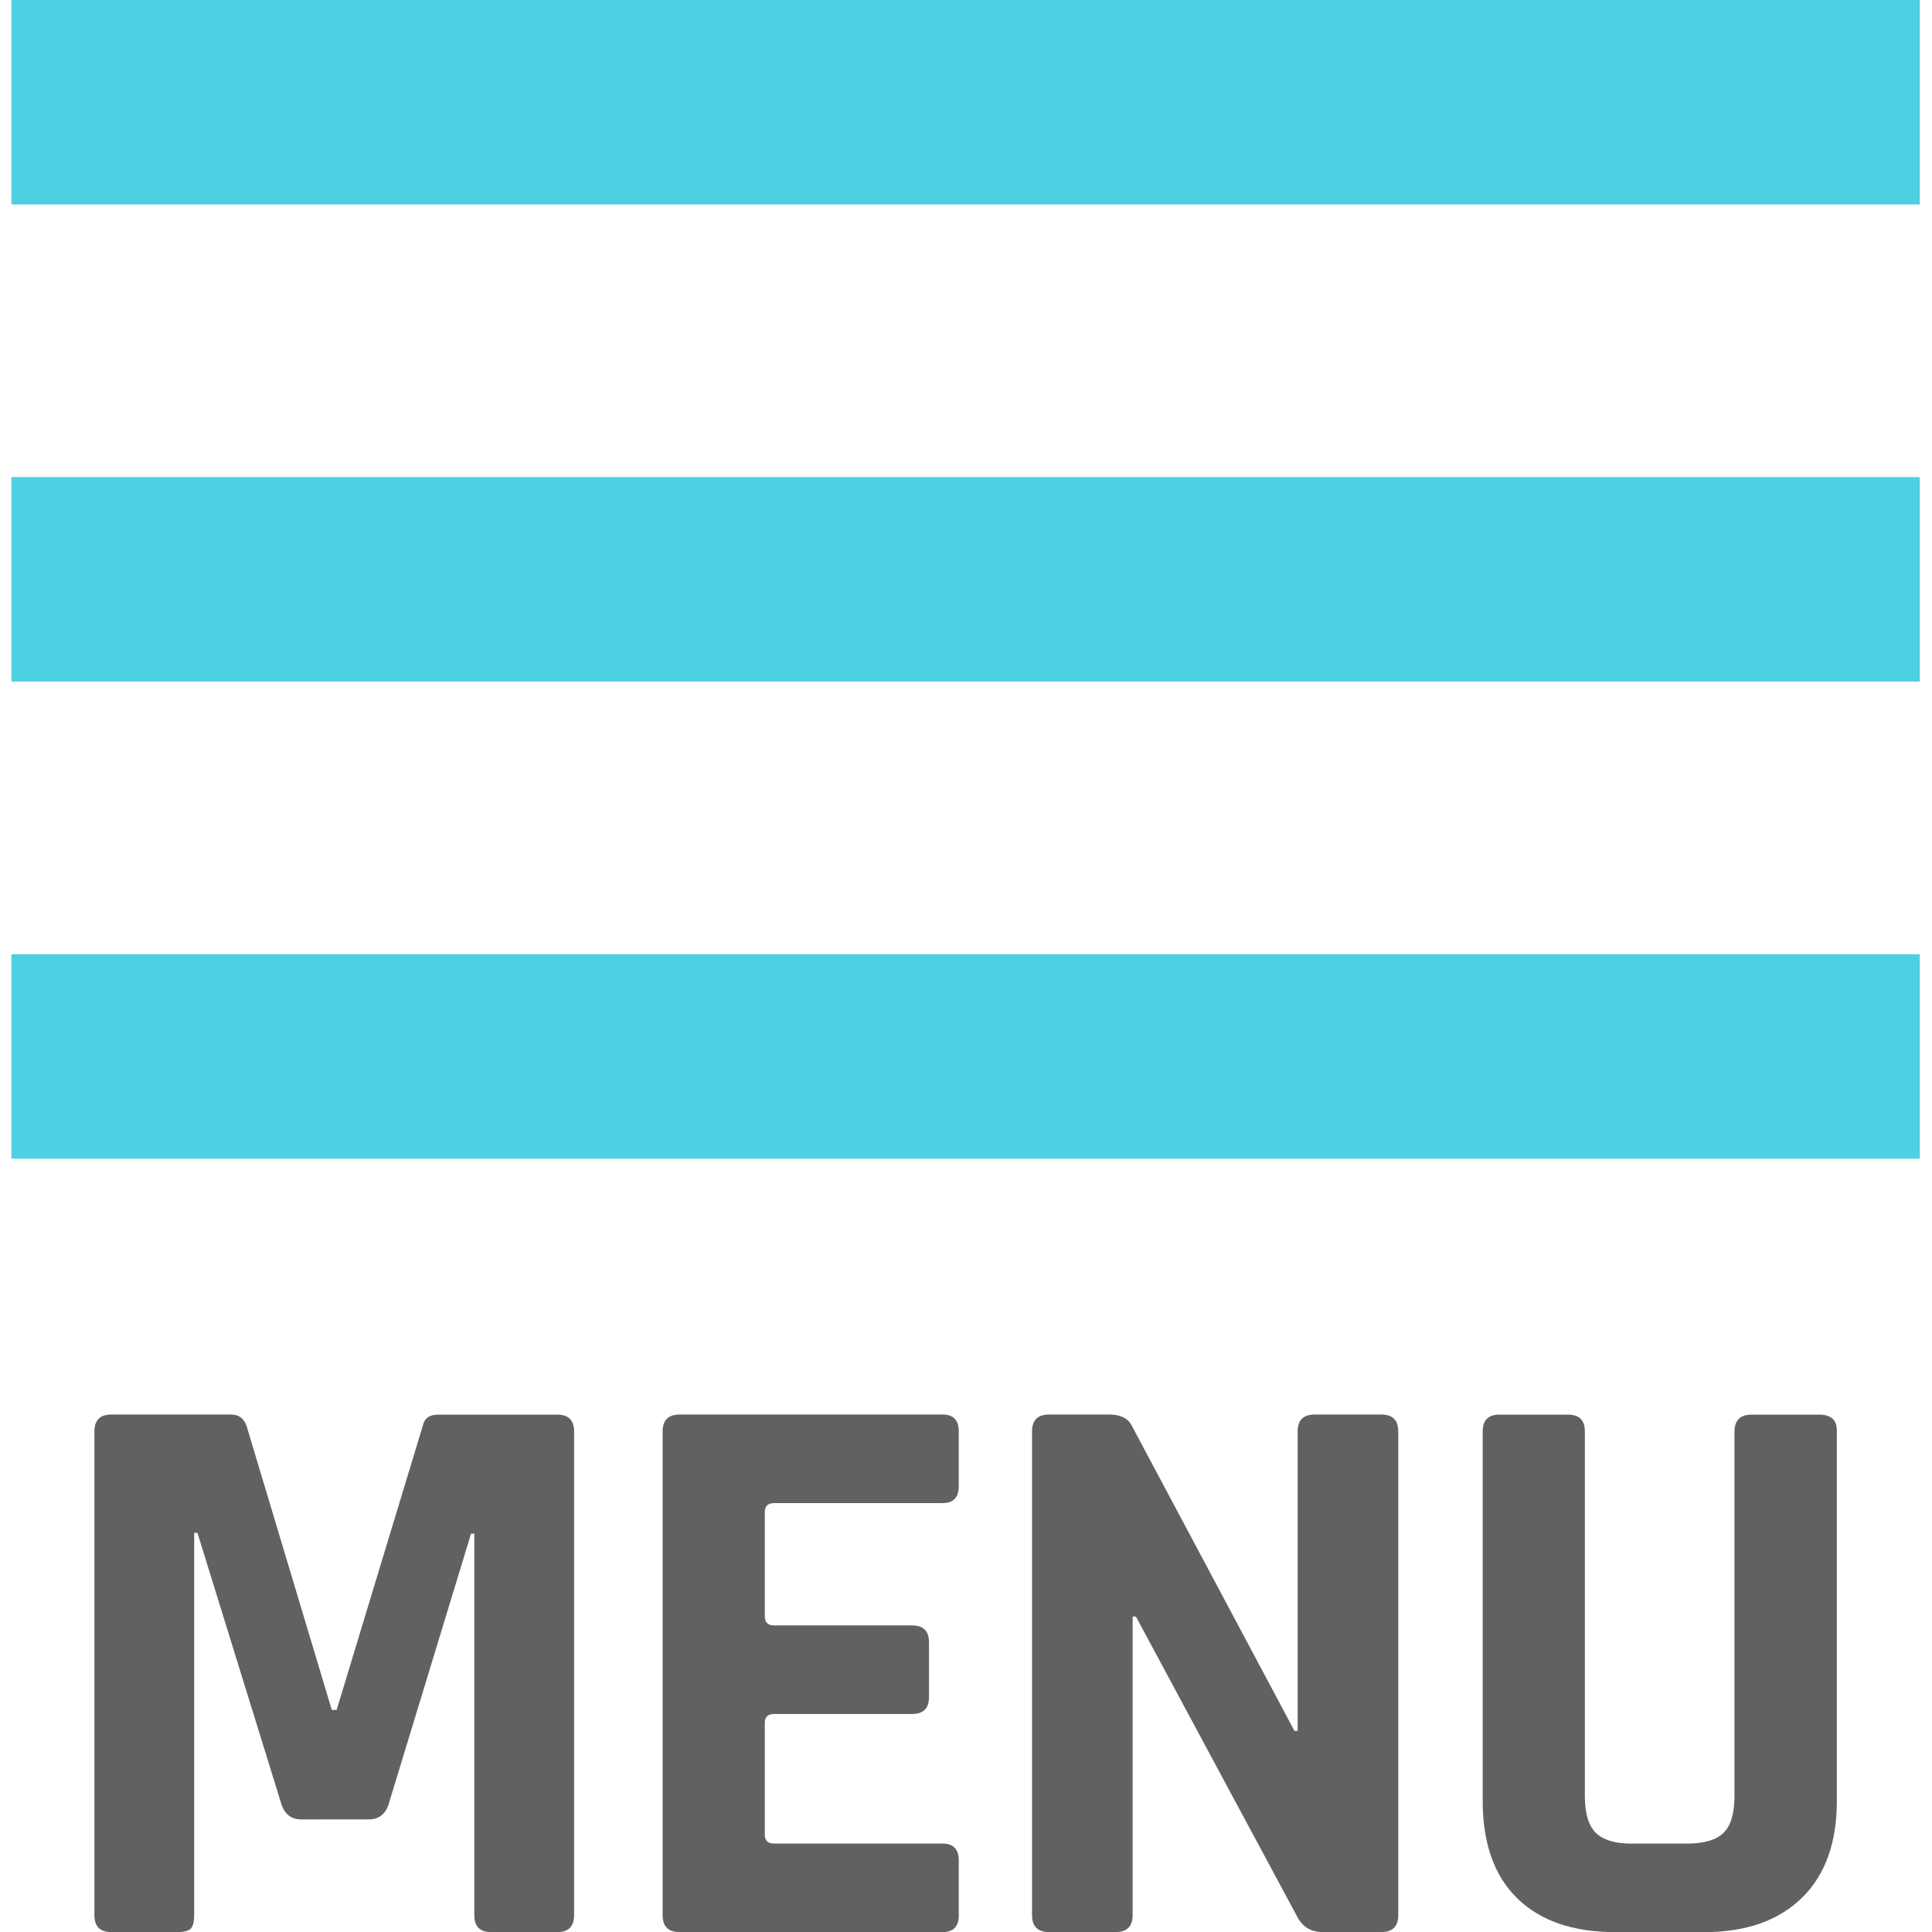
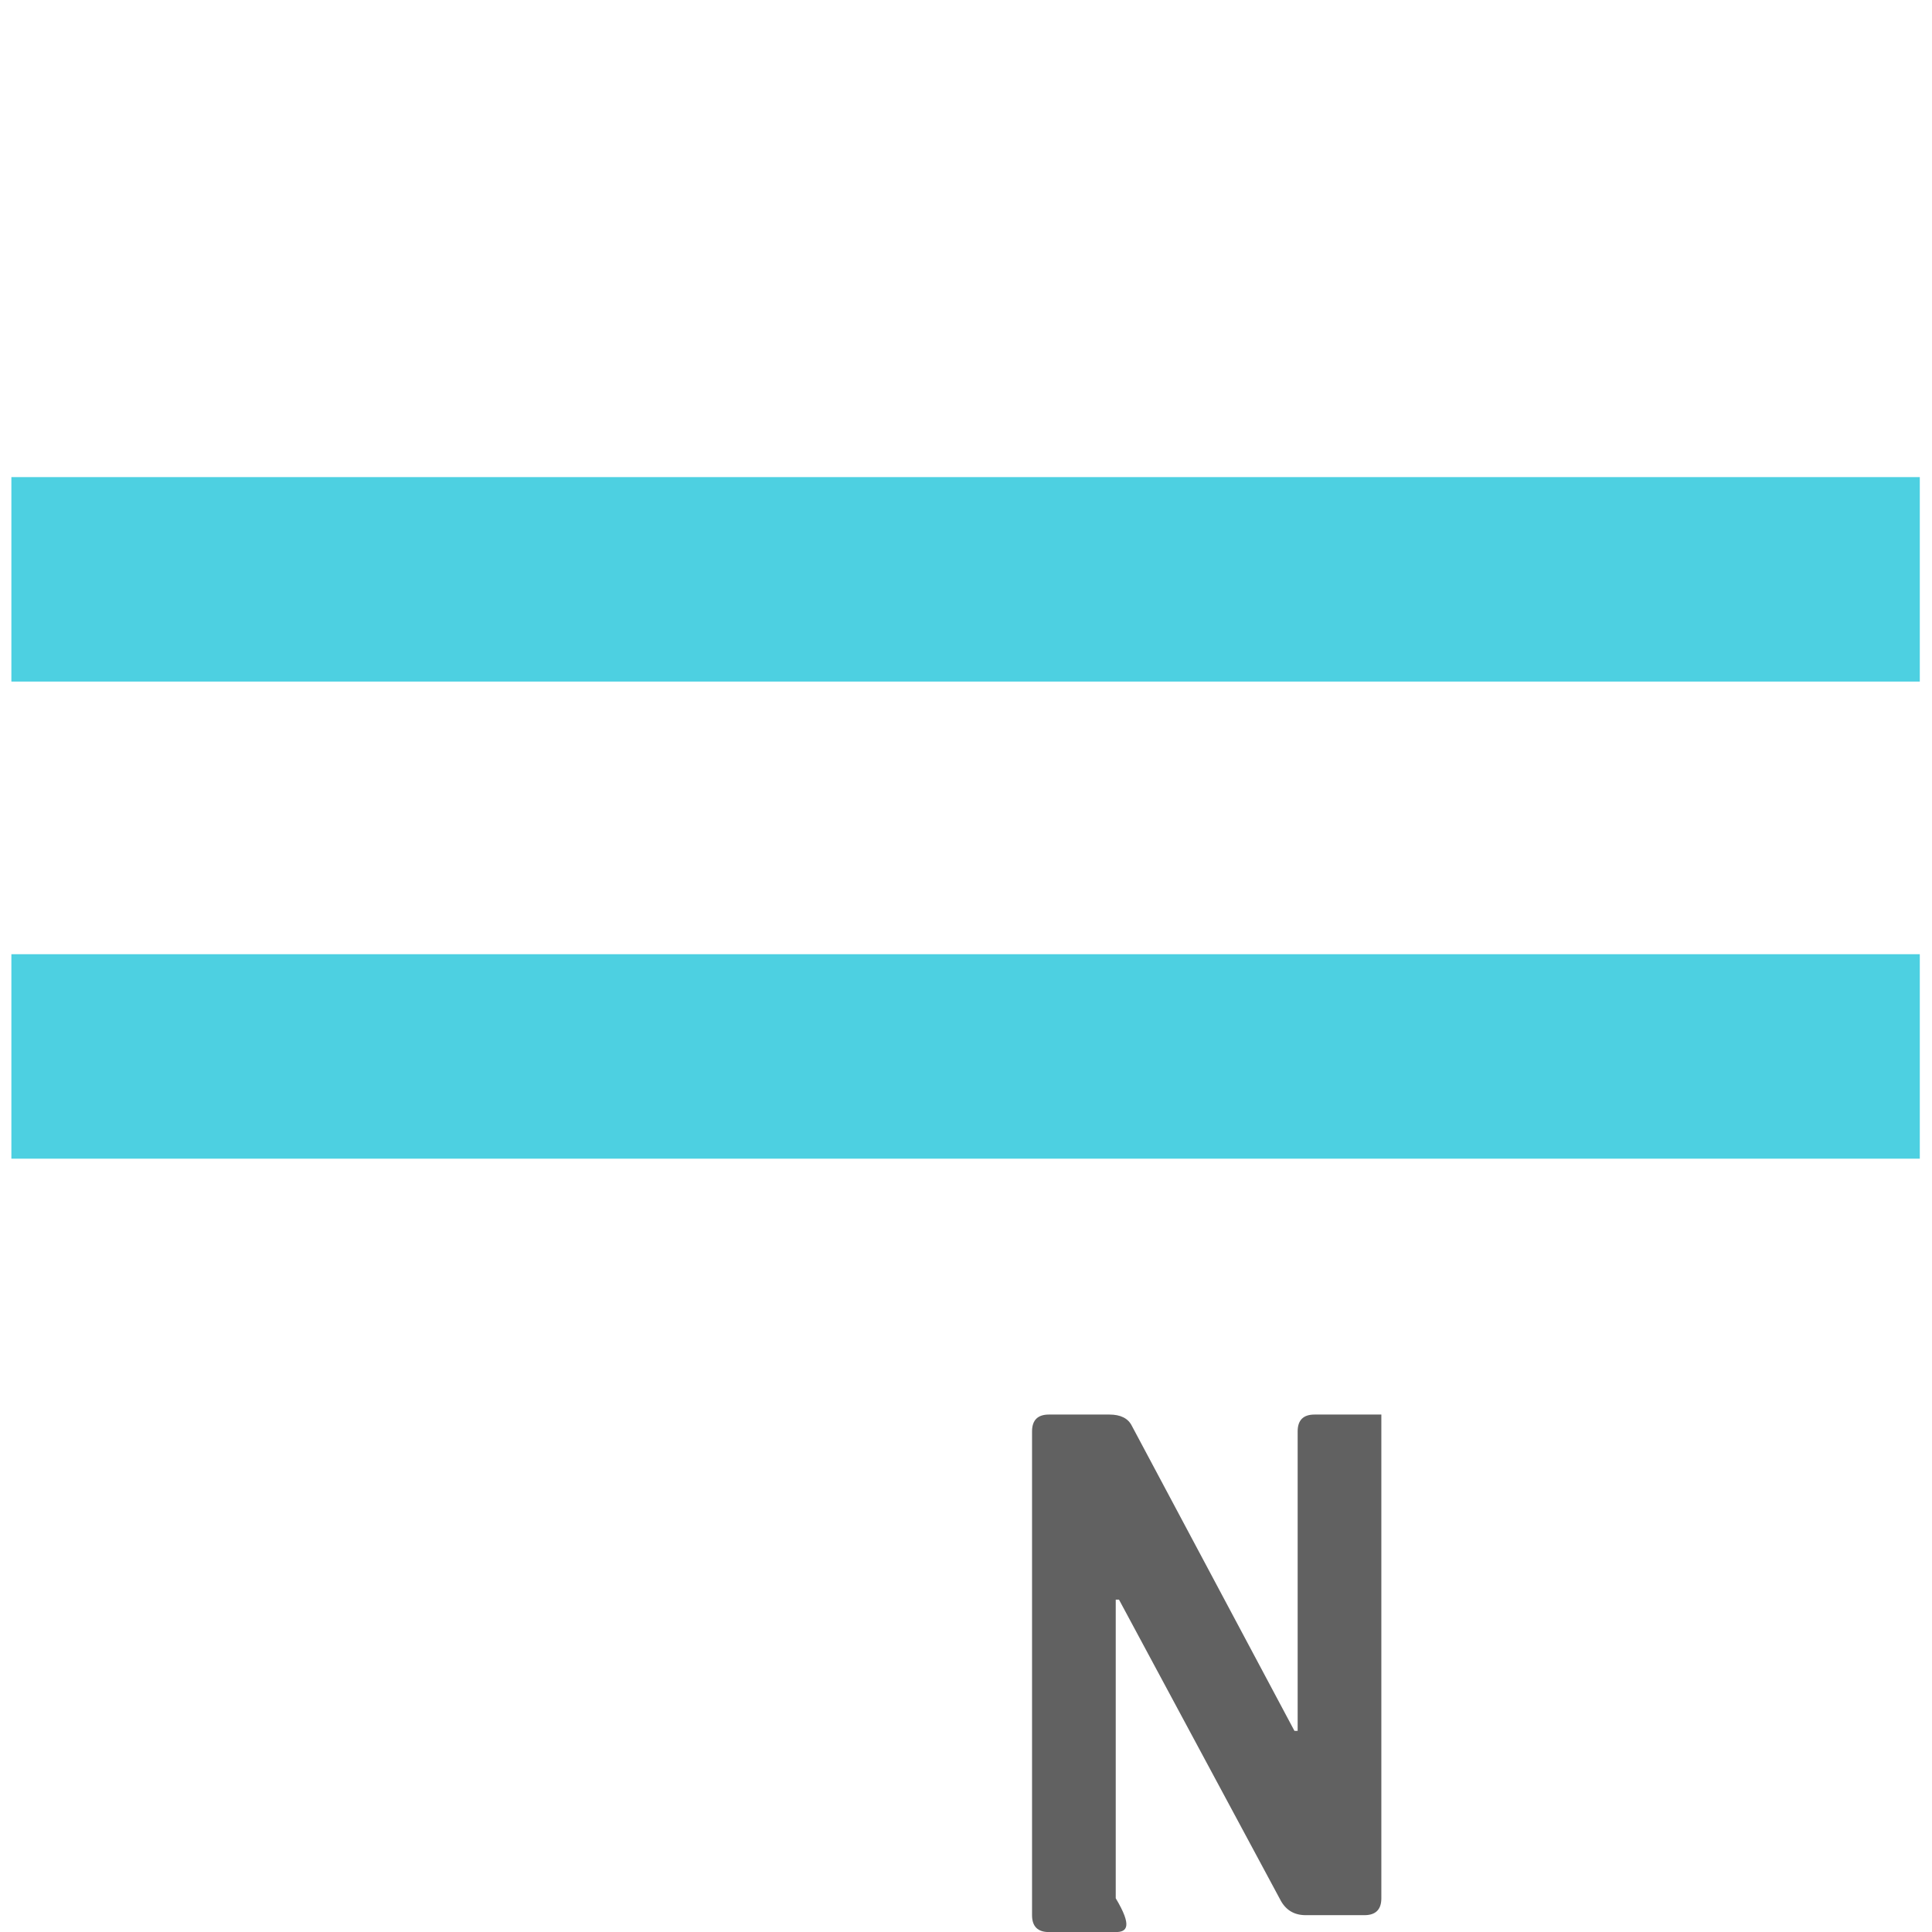
<svg xmlns="http://www.w3.org/2000/svg" version="1.1" id="Vrstva_2" x="0px" y="0px" width="28.346px" height="28.348px" viewBox="0 0 28.346 28.348" enable-background="new 0 0 28.346 28.348" xml:space="preserve">
  <g>
    <g>
      <g>
        <rect x="0.167" y="7" fill="#4DD0E1" width="28" height="3" />
      </g>
    </g>
    <g>
      <g>
-         <rect x="0.167" y="0" fill="#4DD0E1" width="28" height="3" />
-       </g>
+         </g>
    </g>
    <g>
      <g>
        <rect x="0.167" y="14" fill="#4DD0E1" width="28" height="3" />
      </g>
    </g>
  </g>
  <g>
-     <path fill="#616161" d="M6.427,20.755h1.748c0.165,0,0.248,0.082,0.248,0.248v7.097c0,0.165-0.083,0.248-0.248,0.248H7.207   c-0.166,0-0.248-0.083-0.248-0.248v-5.598H6.911l-1.205,3.956c-0.047,0.158-0.146,0.236-0.295,0.236H4.42   c-0.149,0-0.248-0.078-0.295-0.236L2.897,22.49H2.849v5.609c0,0.095-0.016,0.159-0.047,0.195c-0.032,0.035-0.099,0.053-0.201,0.053   H1.633c-0.166,0-0.248-0.083-0.248-0.248v-7.097c0-0.166,0.083-0.248,0.248-0.248h1.759c0.11,0,0.185,0.055,0.225,0.165   l1.251,4.169h0.071l1.264-4.169C6.226,20.809,6.302,20.755,6.427,20.755z" />
-     <path fill="#616161" d="M13.831,28.347H9.97c-0.166,0-0.248-0.083-0.248-0.248v-7.097c0-0.166,0.083-0.248,0.248-0.248h3.861   c0.157,0,0.236,0.082,0.236,0.248v0.803c0,0.165-0.079,0.248-0.236,0.248h-2.468c-0.095,0-0.142,0.043-0.142,0.13v1.535   c0,0.087,0.047,0.13,0.142,0.13h2.02c0.165,0,0.247,0.083,0.247,0.248v0.803c0,0.165-0.082,0.248-0.247,0.248h-2.02   c-0.095,0-0.142,0.043-0.142,0.13v1.642c0,0.087,0.047,0.13,0.142,0.13h2.468c0.157,0,0.236,0.083,0.236,0.248v0.803   C14.068,28.264,13.989,28.347,13.831,28.347z" />
-     <path fill="#616161" d="M16.37,28.347h-0.98c-0.165,0-0.248-0.083-0.248-0.248v-7.097c0-0.166,0.083-0.248,0.248-0.248h0.886   c0.165,0,0.275,0.055,0.33,0.165l2.386,4.476h0.047v-4.393c0-0.166,0.083-0.248,0.248-0.248h0.98c0.165,0,0.248,0.082,0.248,0.248   v7.097c0,0.165-0.083,0.248-0.248,0.248h-0.862c-0.173,0-0.299-0.078-0.378-0.236l-2.361-4.393h-0.048v4.381   C16.617,28.264,16.535,28.347,16.37,28.347z" />
-     <path fill="#616161" d="M25.698,20.755h0.992c0.173,0,0.26,0.078,0.26,0.236v5.432c0,0.614-0.171,1.089-0.514,1.423   c-0.343,0.335-0.82,0.502-1.435,0.502h-1.299c-0.622,0-1.103-0.165-1.441-0.496c-0.338-0.33-0.507-0.807-0.507-1.429v-5.42   c0-0.166,0.082-0.248,0.247-0.248h1.004c0.166,0,0.248,0.082,0.248,0.248v5.349c0,0.253,0.054,0.432,0.159,0.538   c0.106,0.105,0.282,0.159,0.526,0.159h0.814c0.252,0,0.431-0.054,0.537-0.159c0.106-0.106,0.159-0.285,0.159-0.538v-5.349   C25.45,20.837,25.533,20.755,25.698,20.755z" />
+     <path fill="#616161" d="M16.37,28.347h-0.98c-0.165,0-0.248-0.083-0.248-0.248v-7.097c0-0.166,0.083-0.248,0.248-0.248h0.886   c0.165,0,0.275,0.055,0.33,0.165l2.386,4.476h0.047v-4.393c0-0.166,0.083-0.248,0.248-0.248h0.98v7.097c0,0.165-0.083,0.248-0.248,0.248h-0.862c-0.173,0-0.299-0.078-0.378-0.236l-2.361-4.393h-0.048v4.381   C16.617,28.264,16.535,28.347,16.37,28.347z" />
  </g>
</svg>